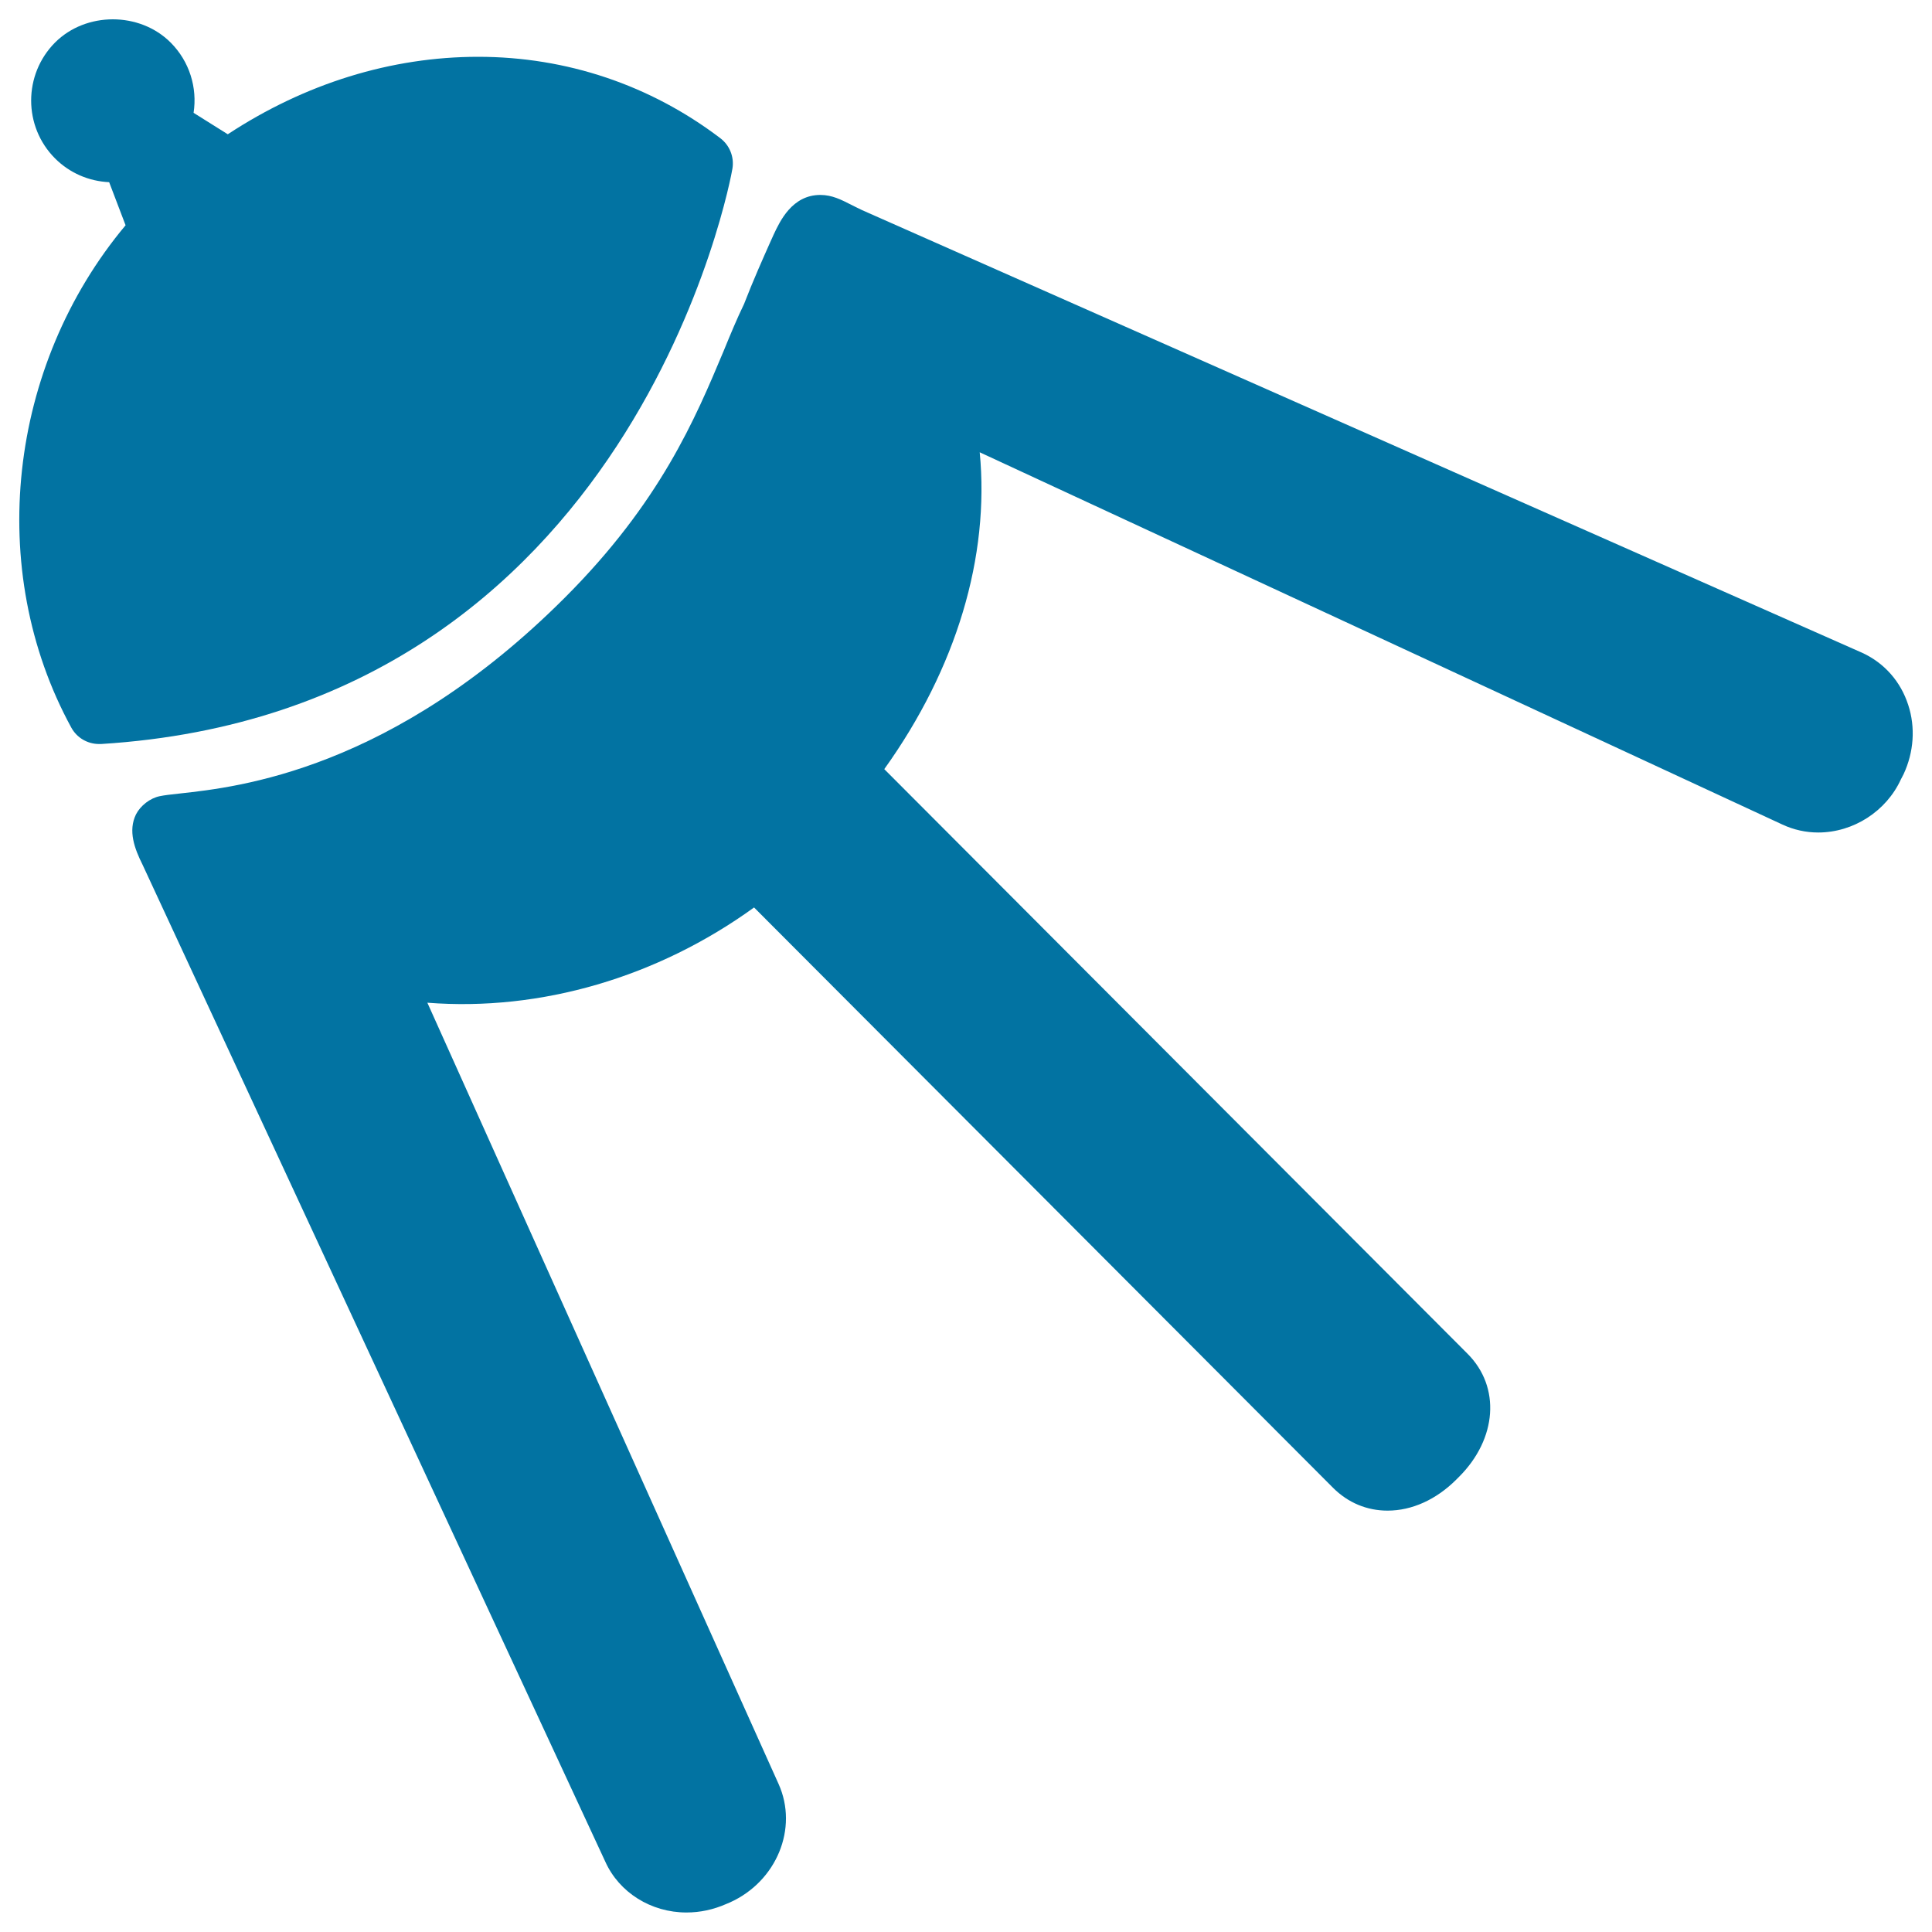
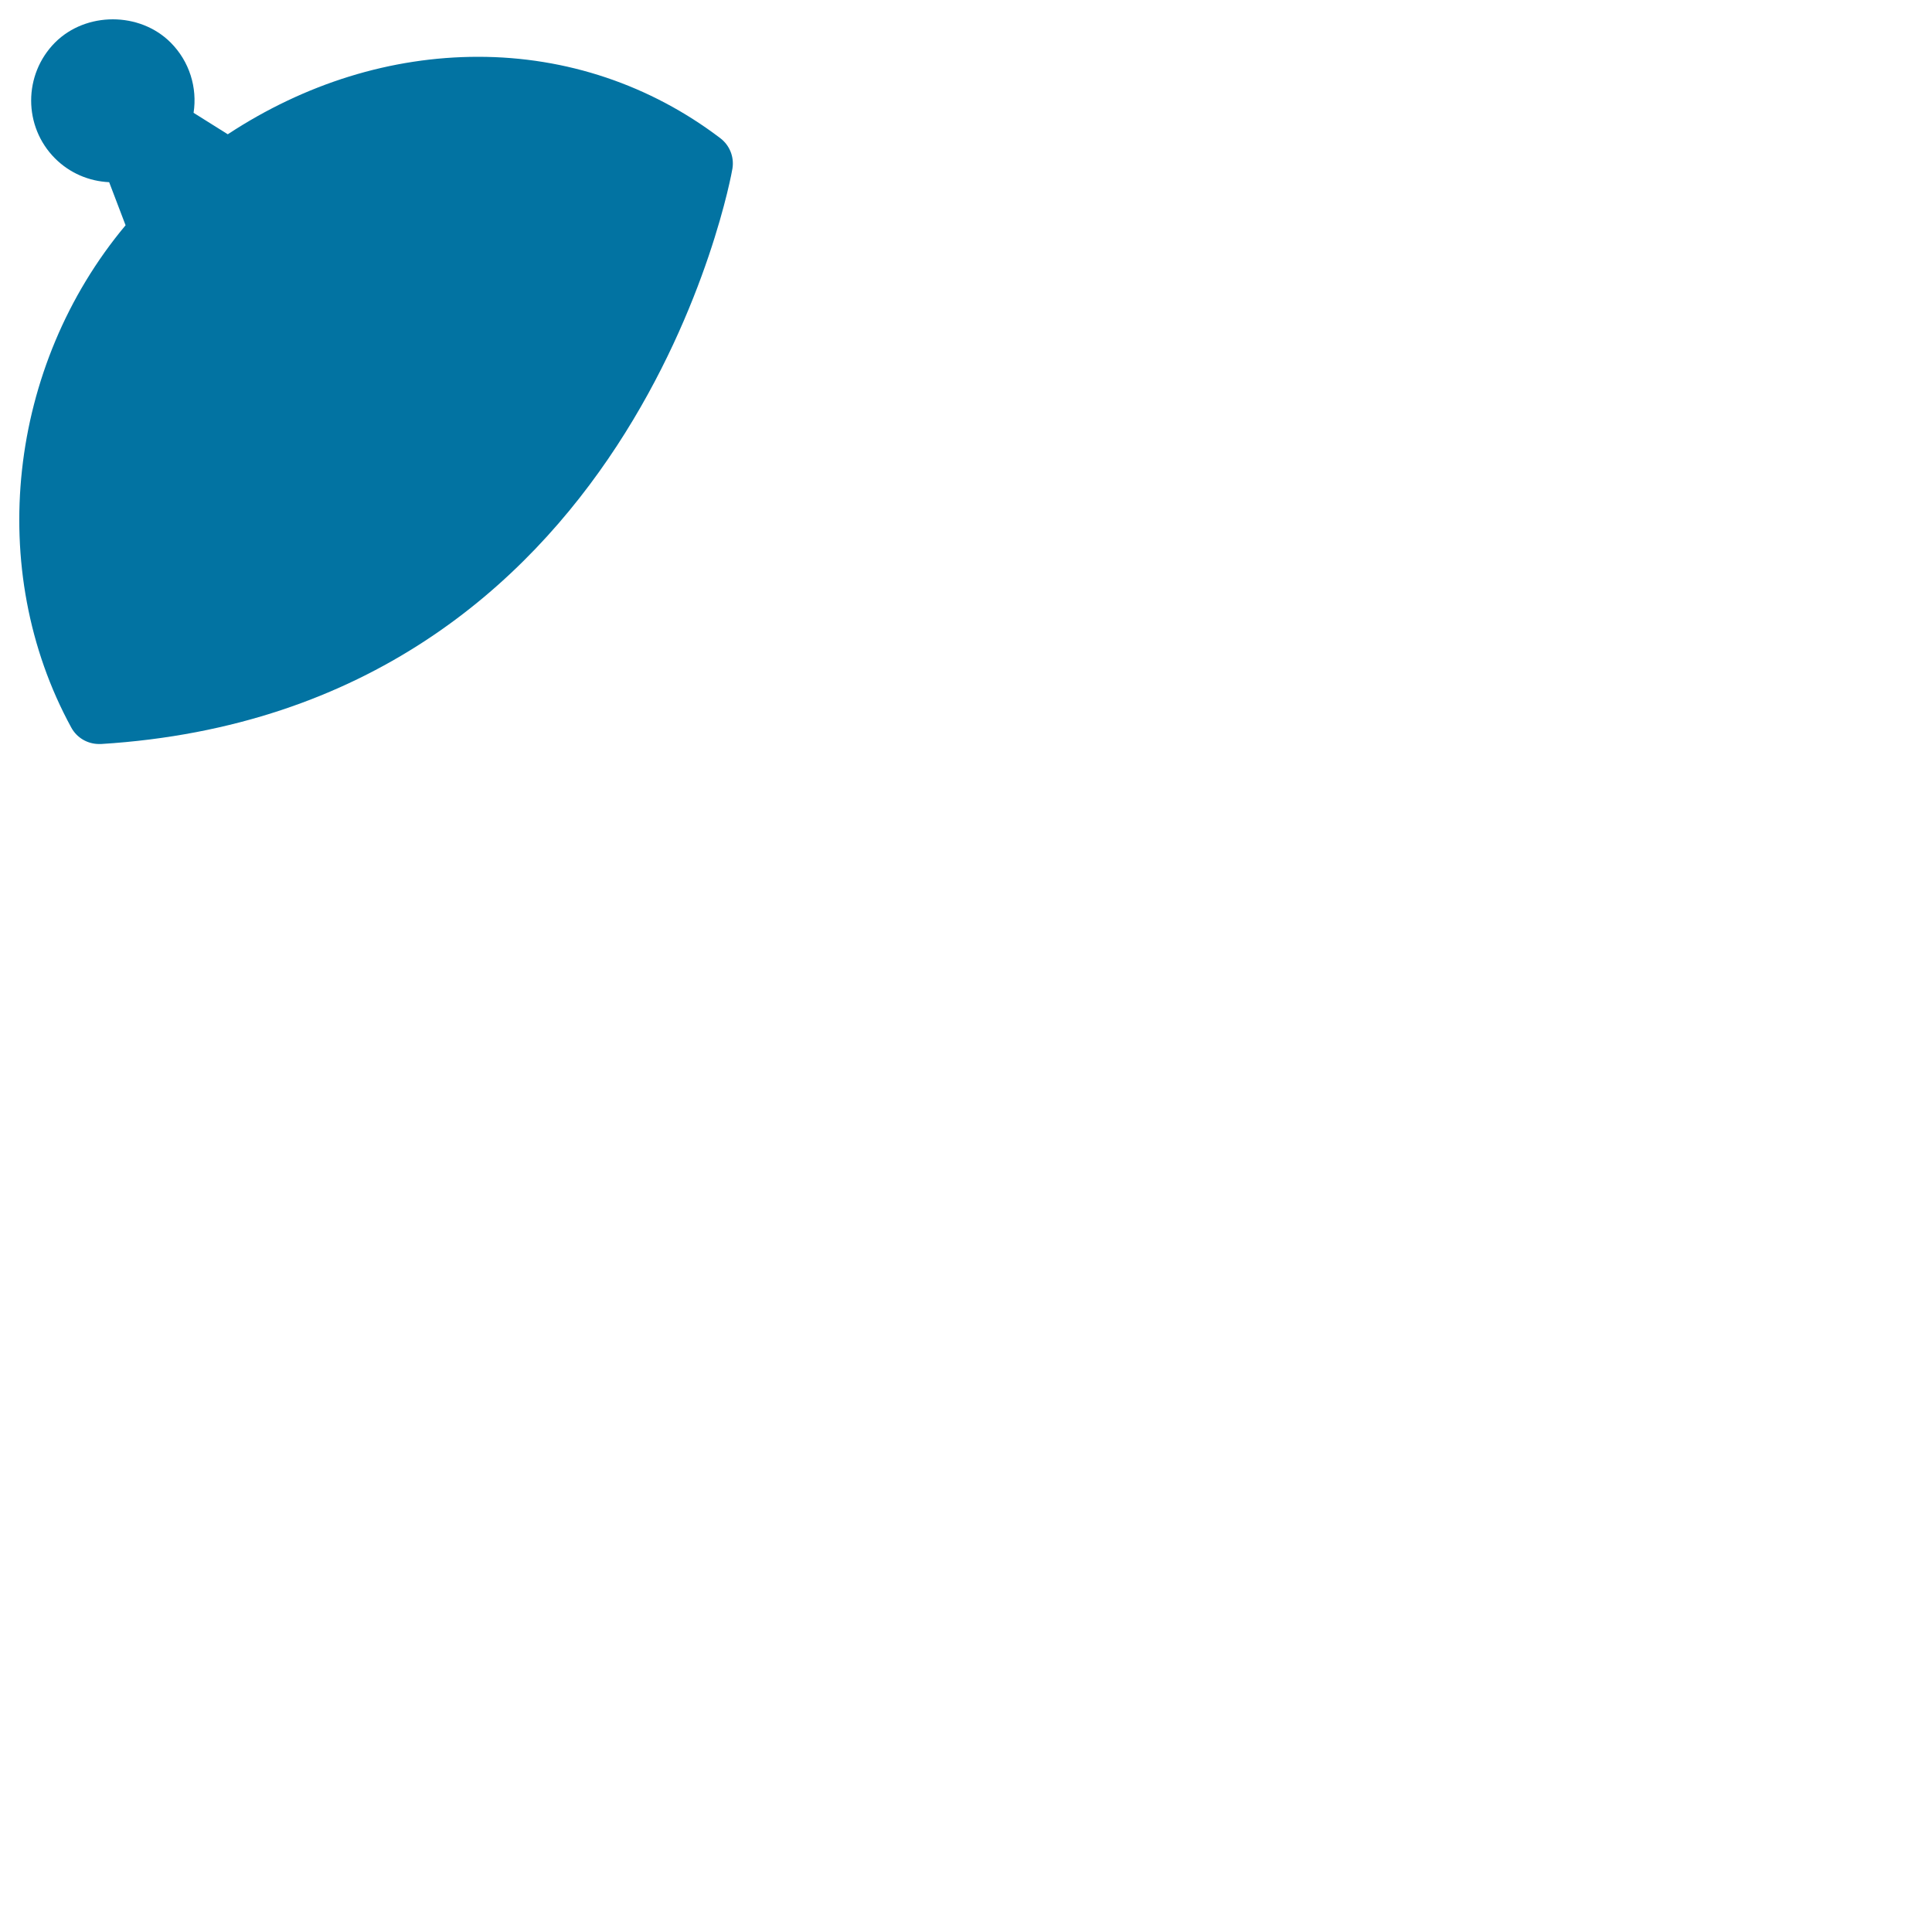
<svg xmlns="http://www.w3.org/2000/svg" viewBox="0 0 1000 1000" style="fill:#0273a2">
  <title>Satellite Outer Space Tool Shape Variant SVG icon</title>
  <g>
    <g>
-       <path d="M963.9,337.9L446.3,108.8c-2.2-1-4-2-5.7-2.8c-5.1-2.6-9.9-5.1-16-5.1c-14.6,0-20.9,13.6-24.1,20.4l-1.9,4.2c-3.6,8.1-8.8,19.7-13.5,31.9c-3.6,7.4-7,15.6-10.6,24.4c-14.6,34.8-32.7,78.1-82.1,127.5c-89.4,89.4-169.2,98.1-199.2,101.4c-4.6,0.5-8.2,0.9-10.5,1.4c-5,1-10,4.9-12.3,9.4c-4.2,8.5-0.8,17.7,3.4,26.1l239.5,516c7.2,16,23.7,26.3,42,26.3c7.1,0,14-1.5,20.6-4.4l1.9-0.8c24.2-10.9,35.5-38.4,25.2-61.3L221.2,519c58.7,4.6,119.2-13.2,169.1-49.3L690,770.1c7.7,7.7,17.5,11.8,28.2,11.8c12.6,0,25.2-5.7,35.6-16.1l1.4-1.4c19.7-19.7,21.6-46.5,4.4-63.7L457.7,398.1c37.4-52.2,54.6-110,49.4-164l415.5,192.7c5.8,2.7,12.1,4.1,18.5,4.1c18.3,0,35.3-11.1,42.8-27.5l1.4-2.7c5.3-11.4,6.2-24.2,2.4-35.8C983.8,352.8,975.4,343.2,963.9,337.9z" />
      <path d="M379.1,87.3c1-6-1.4-12.1-6.3-15.8C336.6,44,293.2,29.4,247.5,29.4c-45,0-89.6,13.8-129.6,40.1l-17.7-11.1c2-13-2.1-26.6-11.9-36.4c-16-16-43.8-16-59.8,0C12,38.6,12,65.5,28.5,82c7.5,7.5,17.4,11.8,28,12.3l8.5,22.3c-60.9,72.8-72.7,178.3-28.1,260c2.9,5.3,8.4,8.5,14.4,8.5c0.3,0,0.7,0,1,0C328.9,367.9,378.7,90.1,379.1,87.3z" />
    </g>
  </g>
</svg>